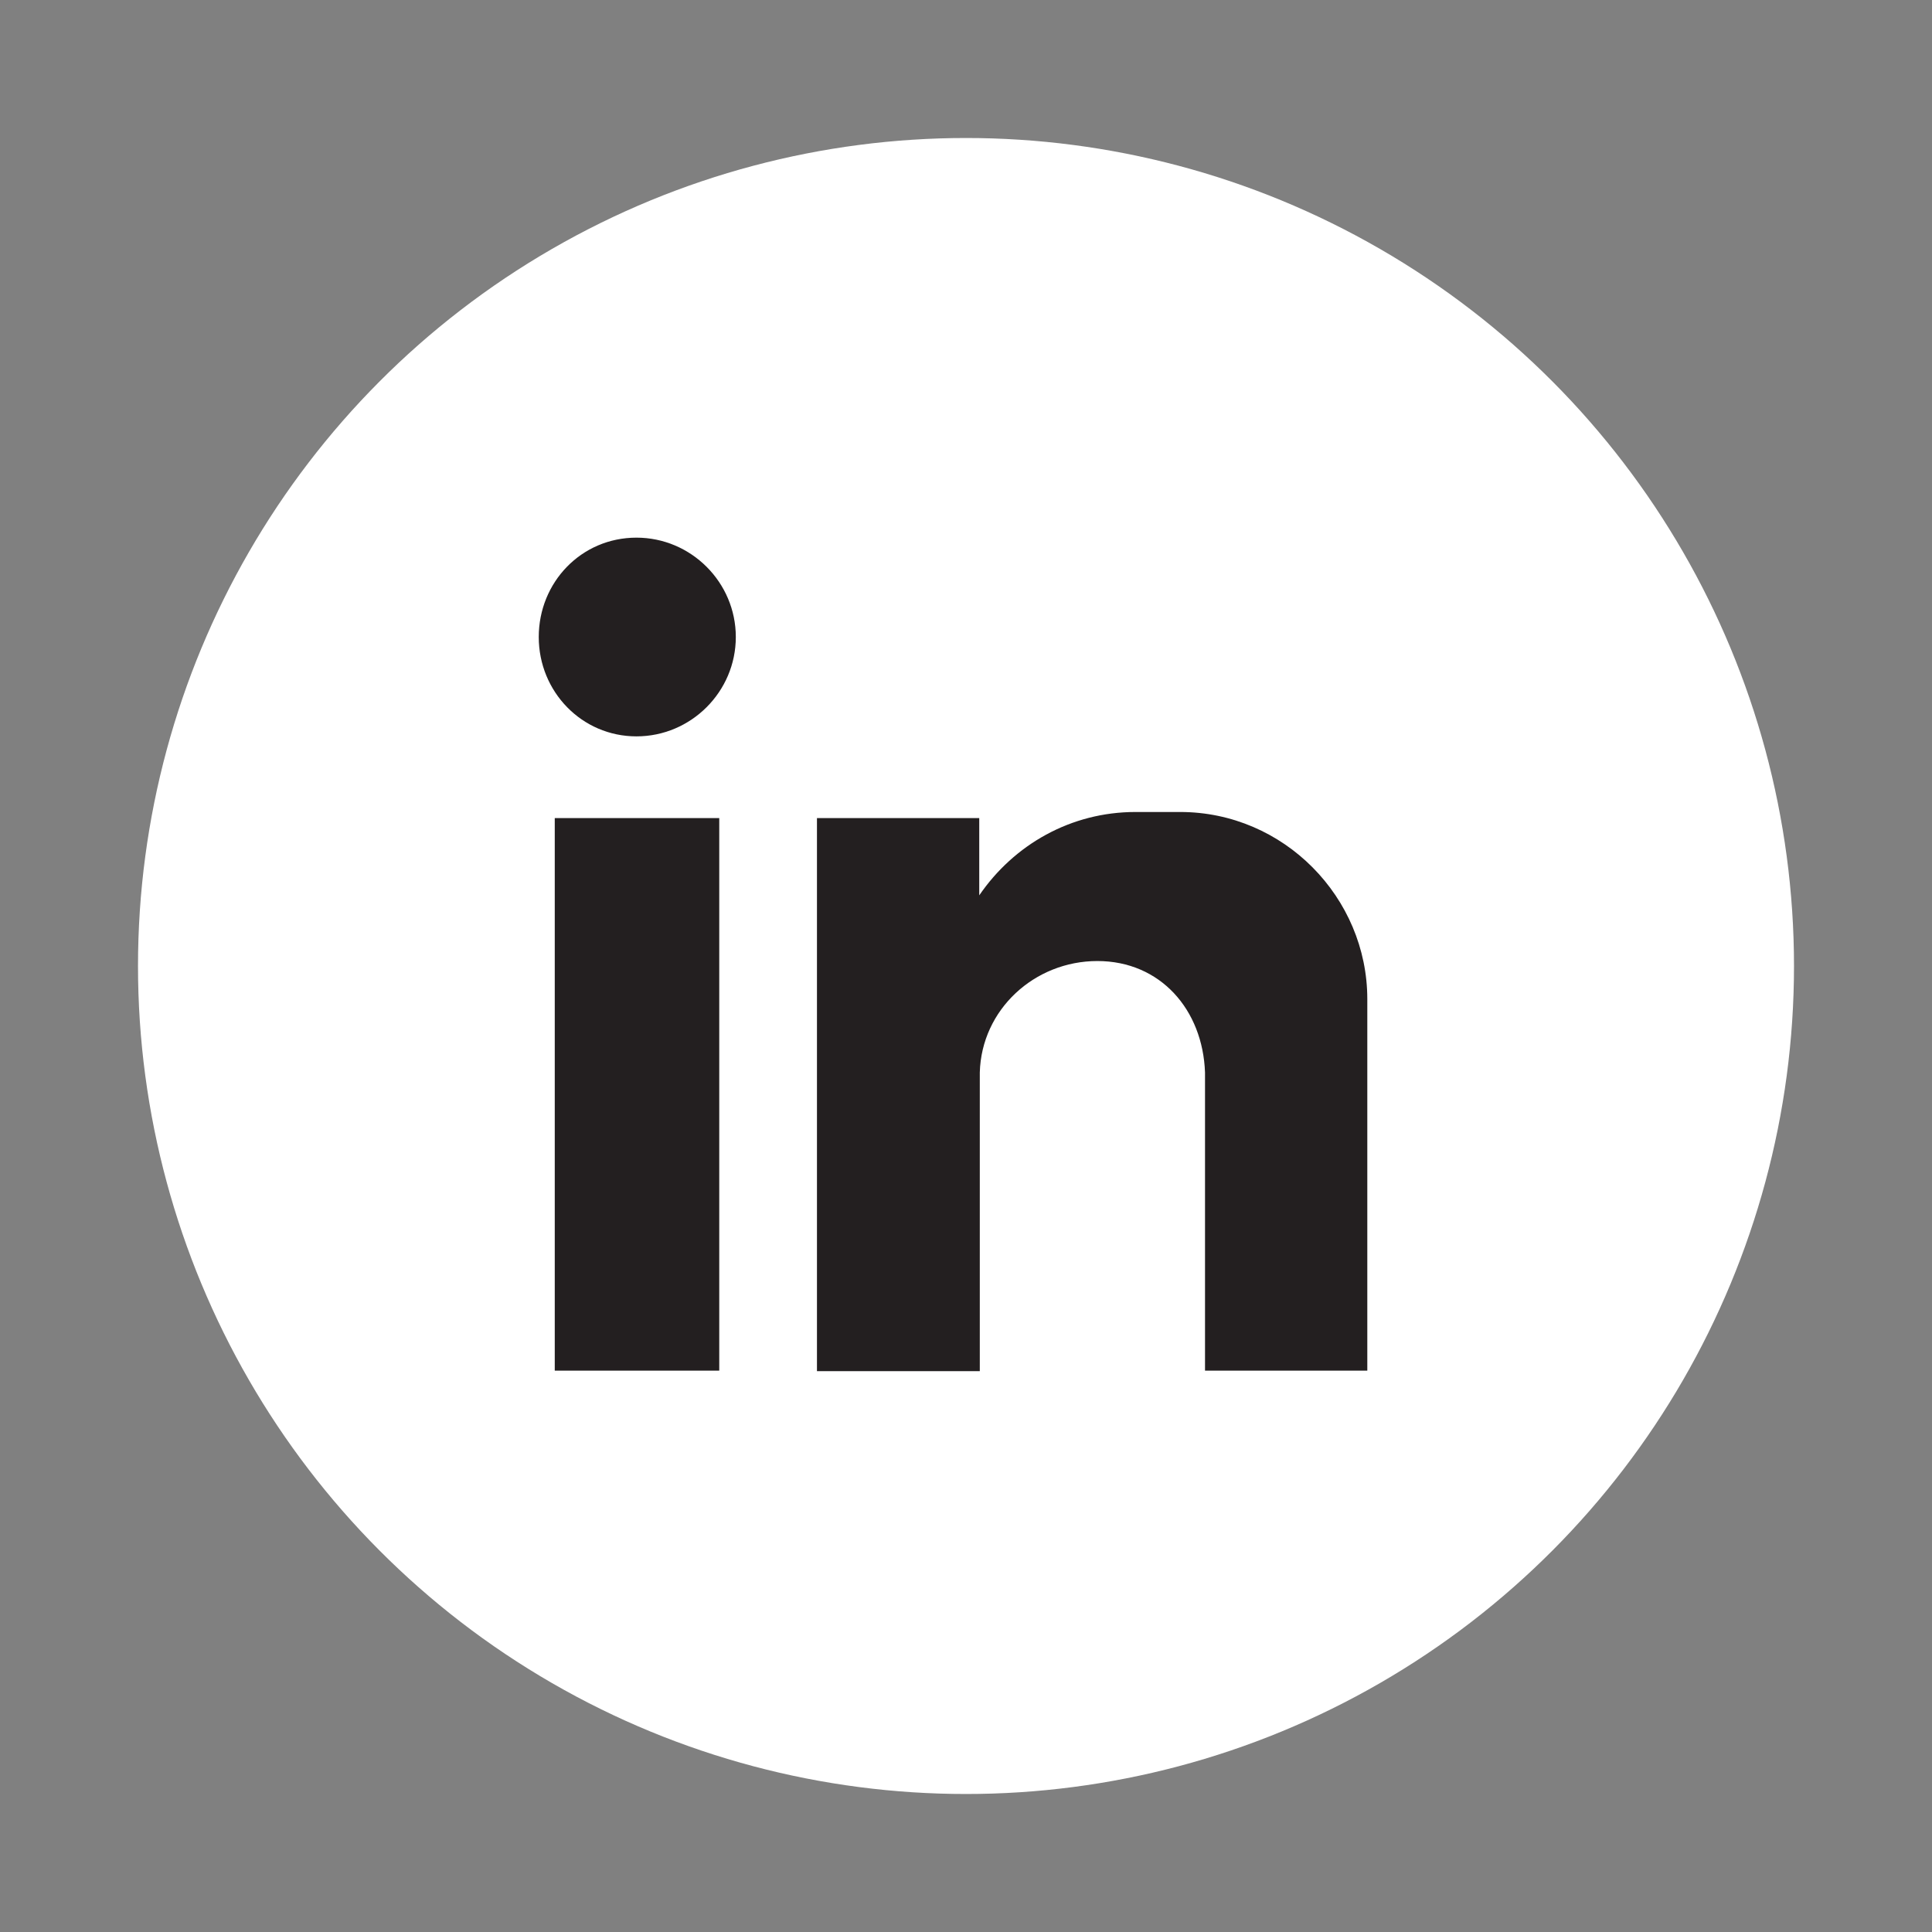
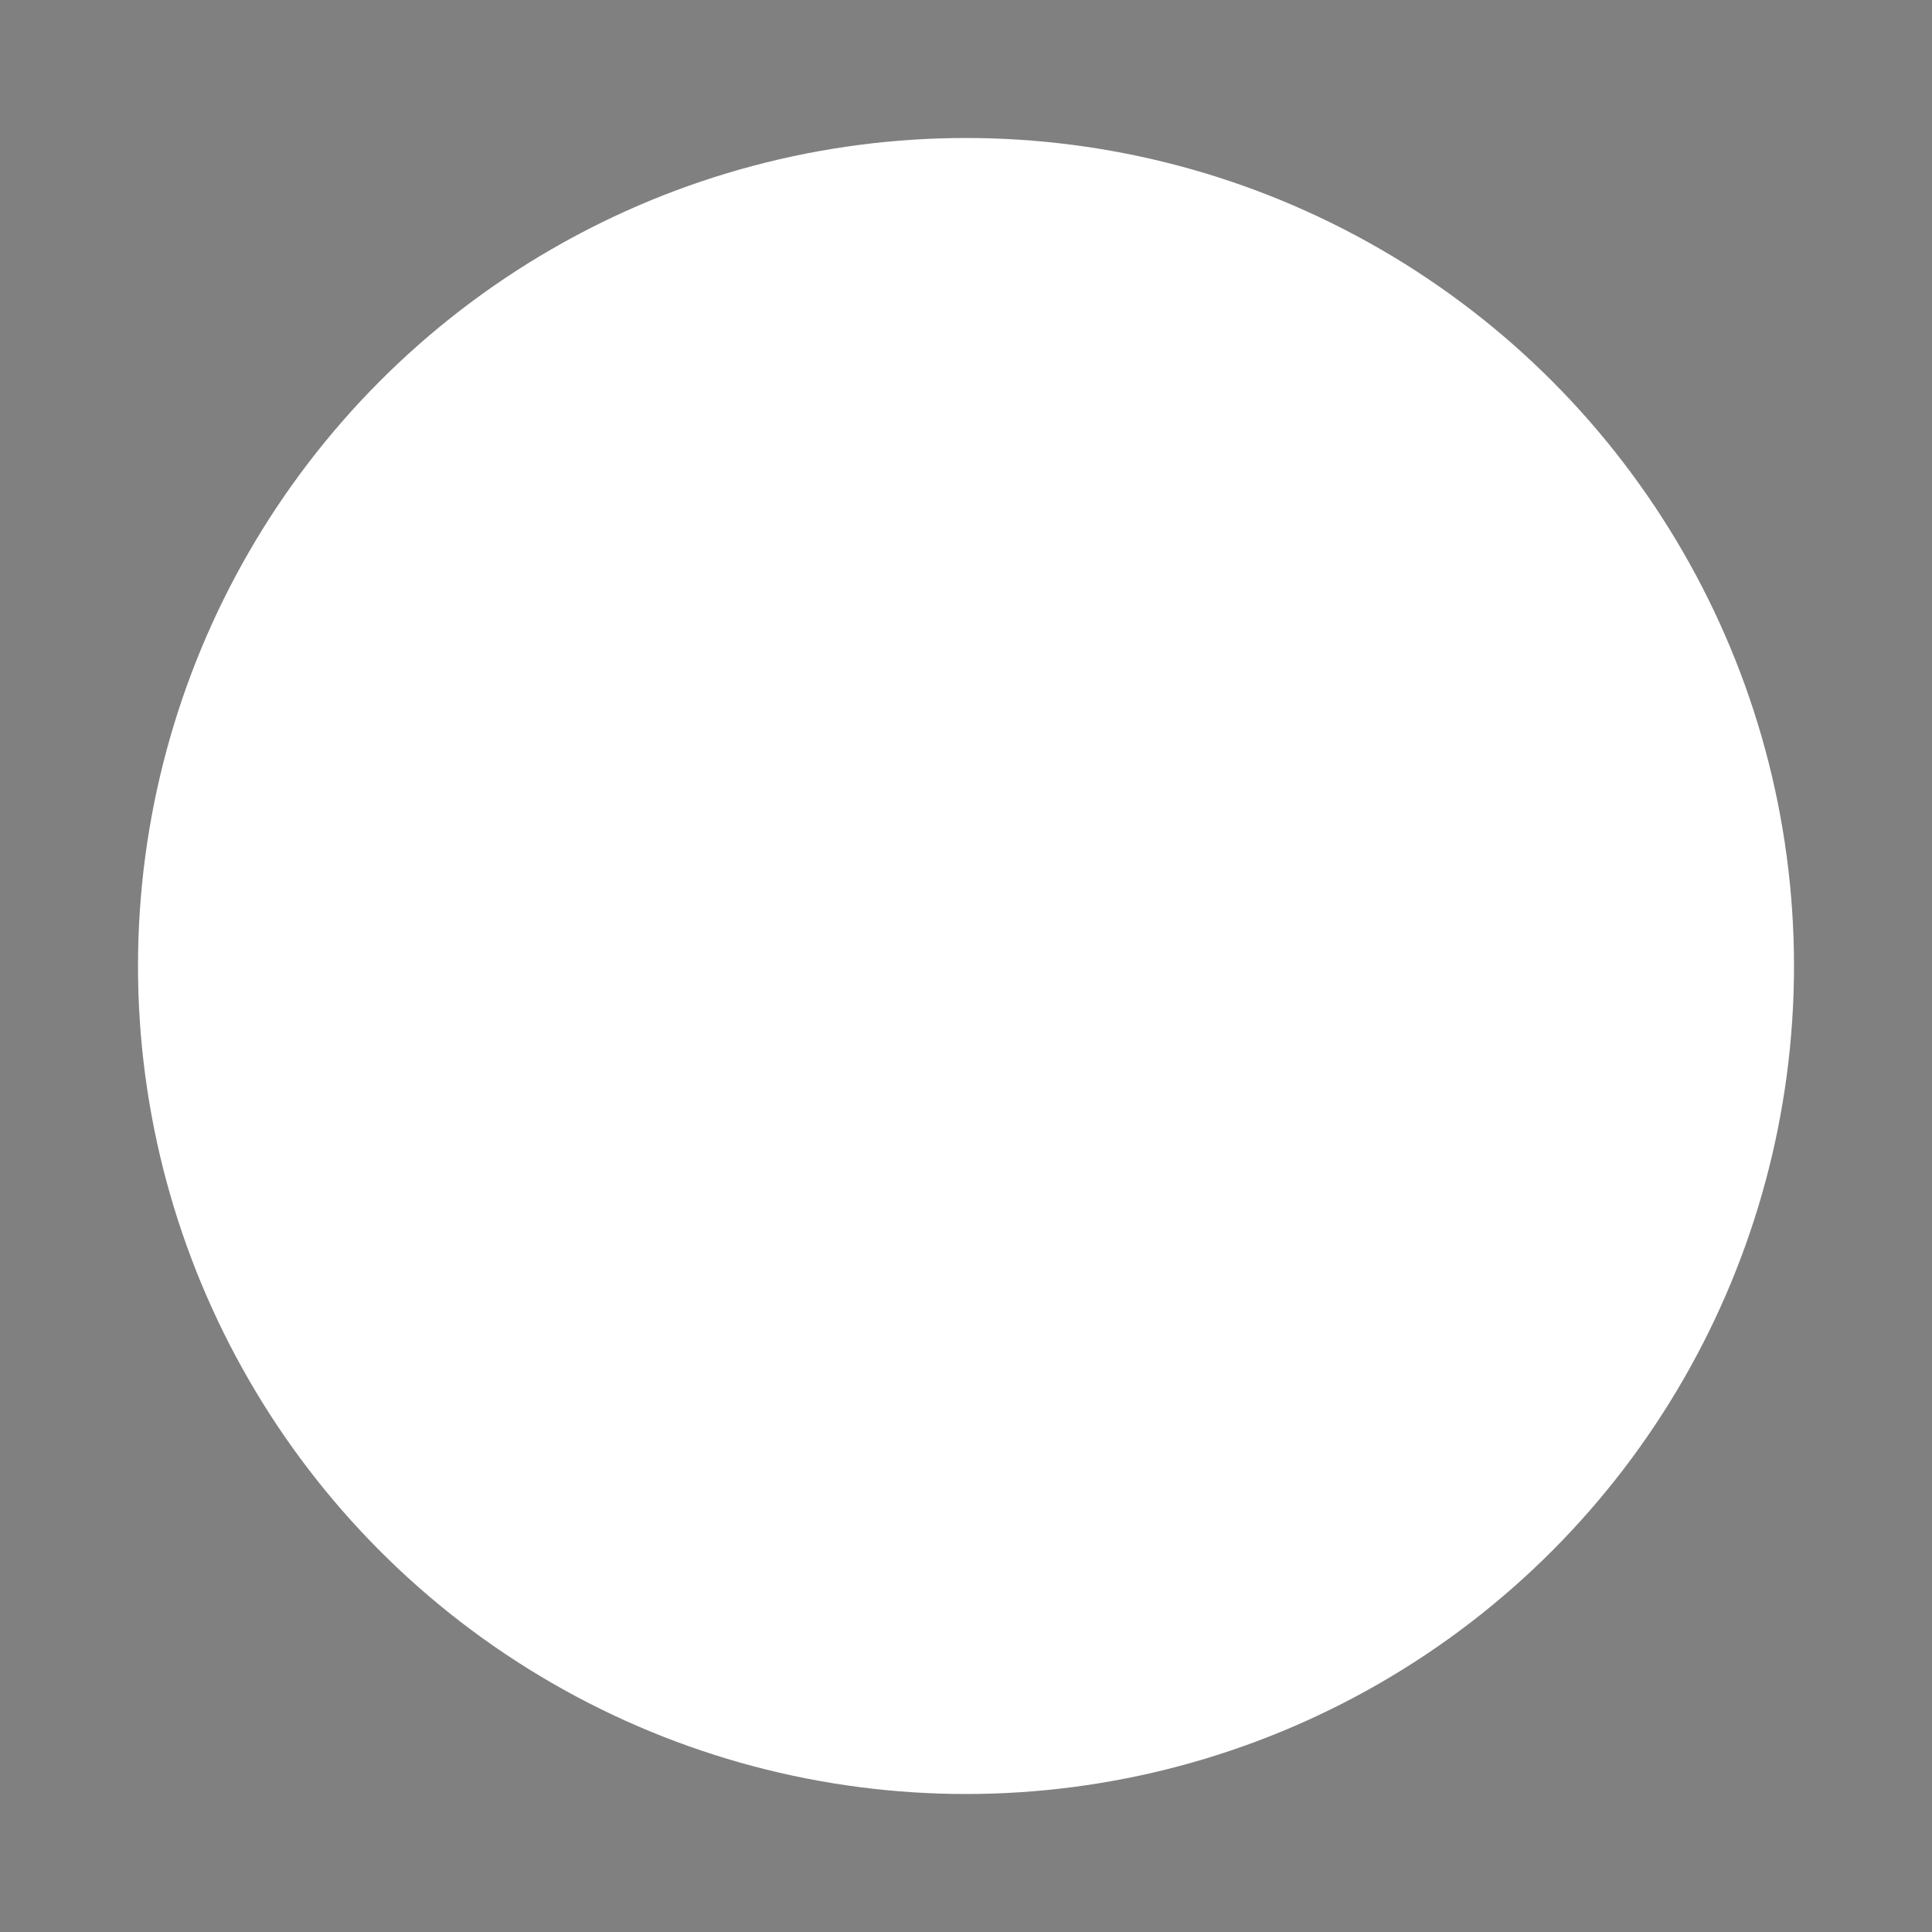
<svg xmlns="http://www.w3.org/2000/svg" version="1.1" id="Layer_1" x="0px" y="0px" viewBox="0 0 35 35" style="enable-background:new 0 0 35 35;" xml:space="preserve">
  <rect x="0" y="0" width="35" height="35" fill="#808080" stroke="none" />
  <style type="text/css">
	.st0{fill-rule:evenodd;clip-rule:evenodd;fill:#FFFFFF;}
	.st1{fill-rule:evenodd;clip-rule:evenodd;fill:#231F20;}
</style>
  <g id="XMLID_40_">
    <circle id="XMLID_29_" class="st0" cx="17.5" cy="17.5" r="15" />
-     <path id="XMLID_162_" class="st1" d="M10.05,14.82h2.98v10.01h-2.98V14.82z M11.53,9.74c0.99,0,1.8,0.81,1.8,1.8   c0,0.99-0.81,1.8-1.8,1.8c-0.99,0-1.77-0.81-1.77-1.8C9.76,10.55,10.53,9.74,11.53,9.74L11.53,9.74z M14.8,14.82h2.94v1.4   c0.63-0.92,1.66-1.51,2.83-1.51h0.81c1.88,0,3.39,1.55,3.39,3.39v1.51v1.8v3.42h-2.94V24.8v-0.88l0,0v-4.49l0,0   c-0.04-1.14-0.81-2.02-1.95-2.02l0,0c-1.14,0-2.1,0.88-2.13,2.02l0,0v3.9v1.51H14.8V14.82z" />
  </g>
</svg>